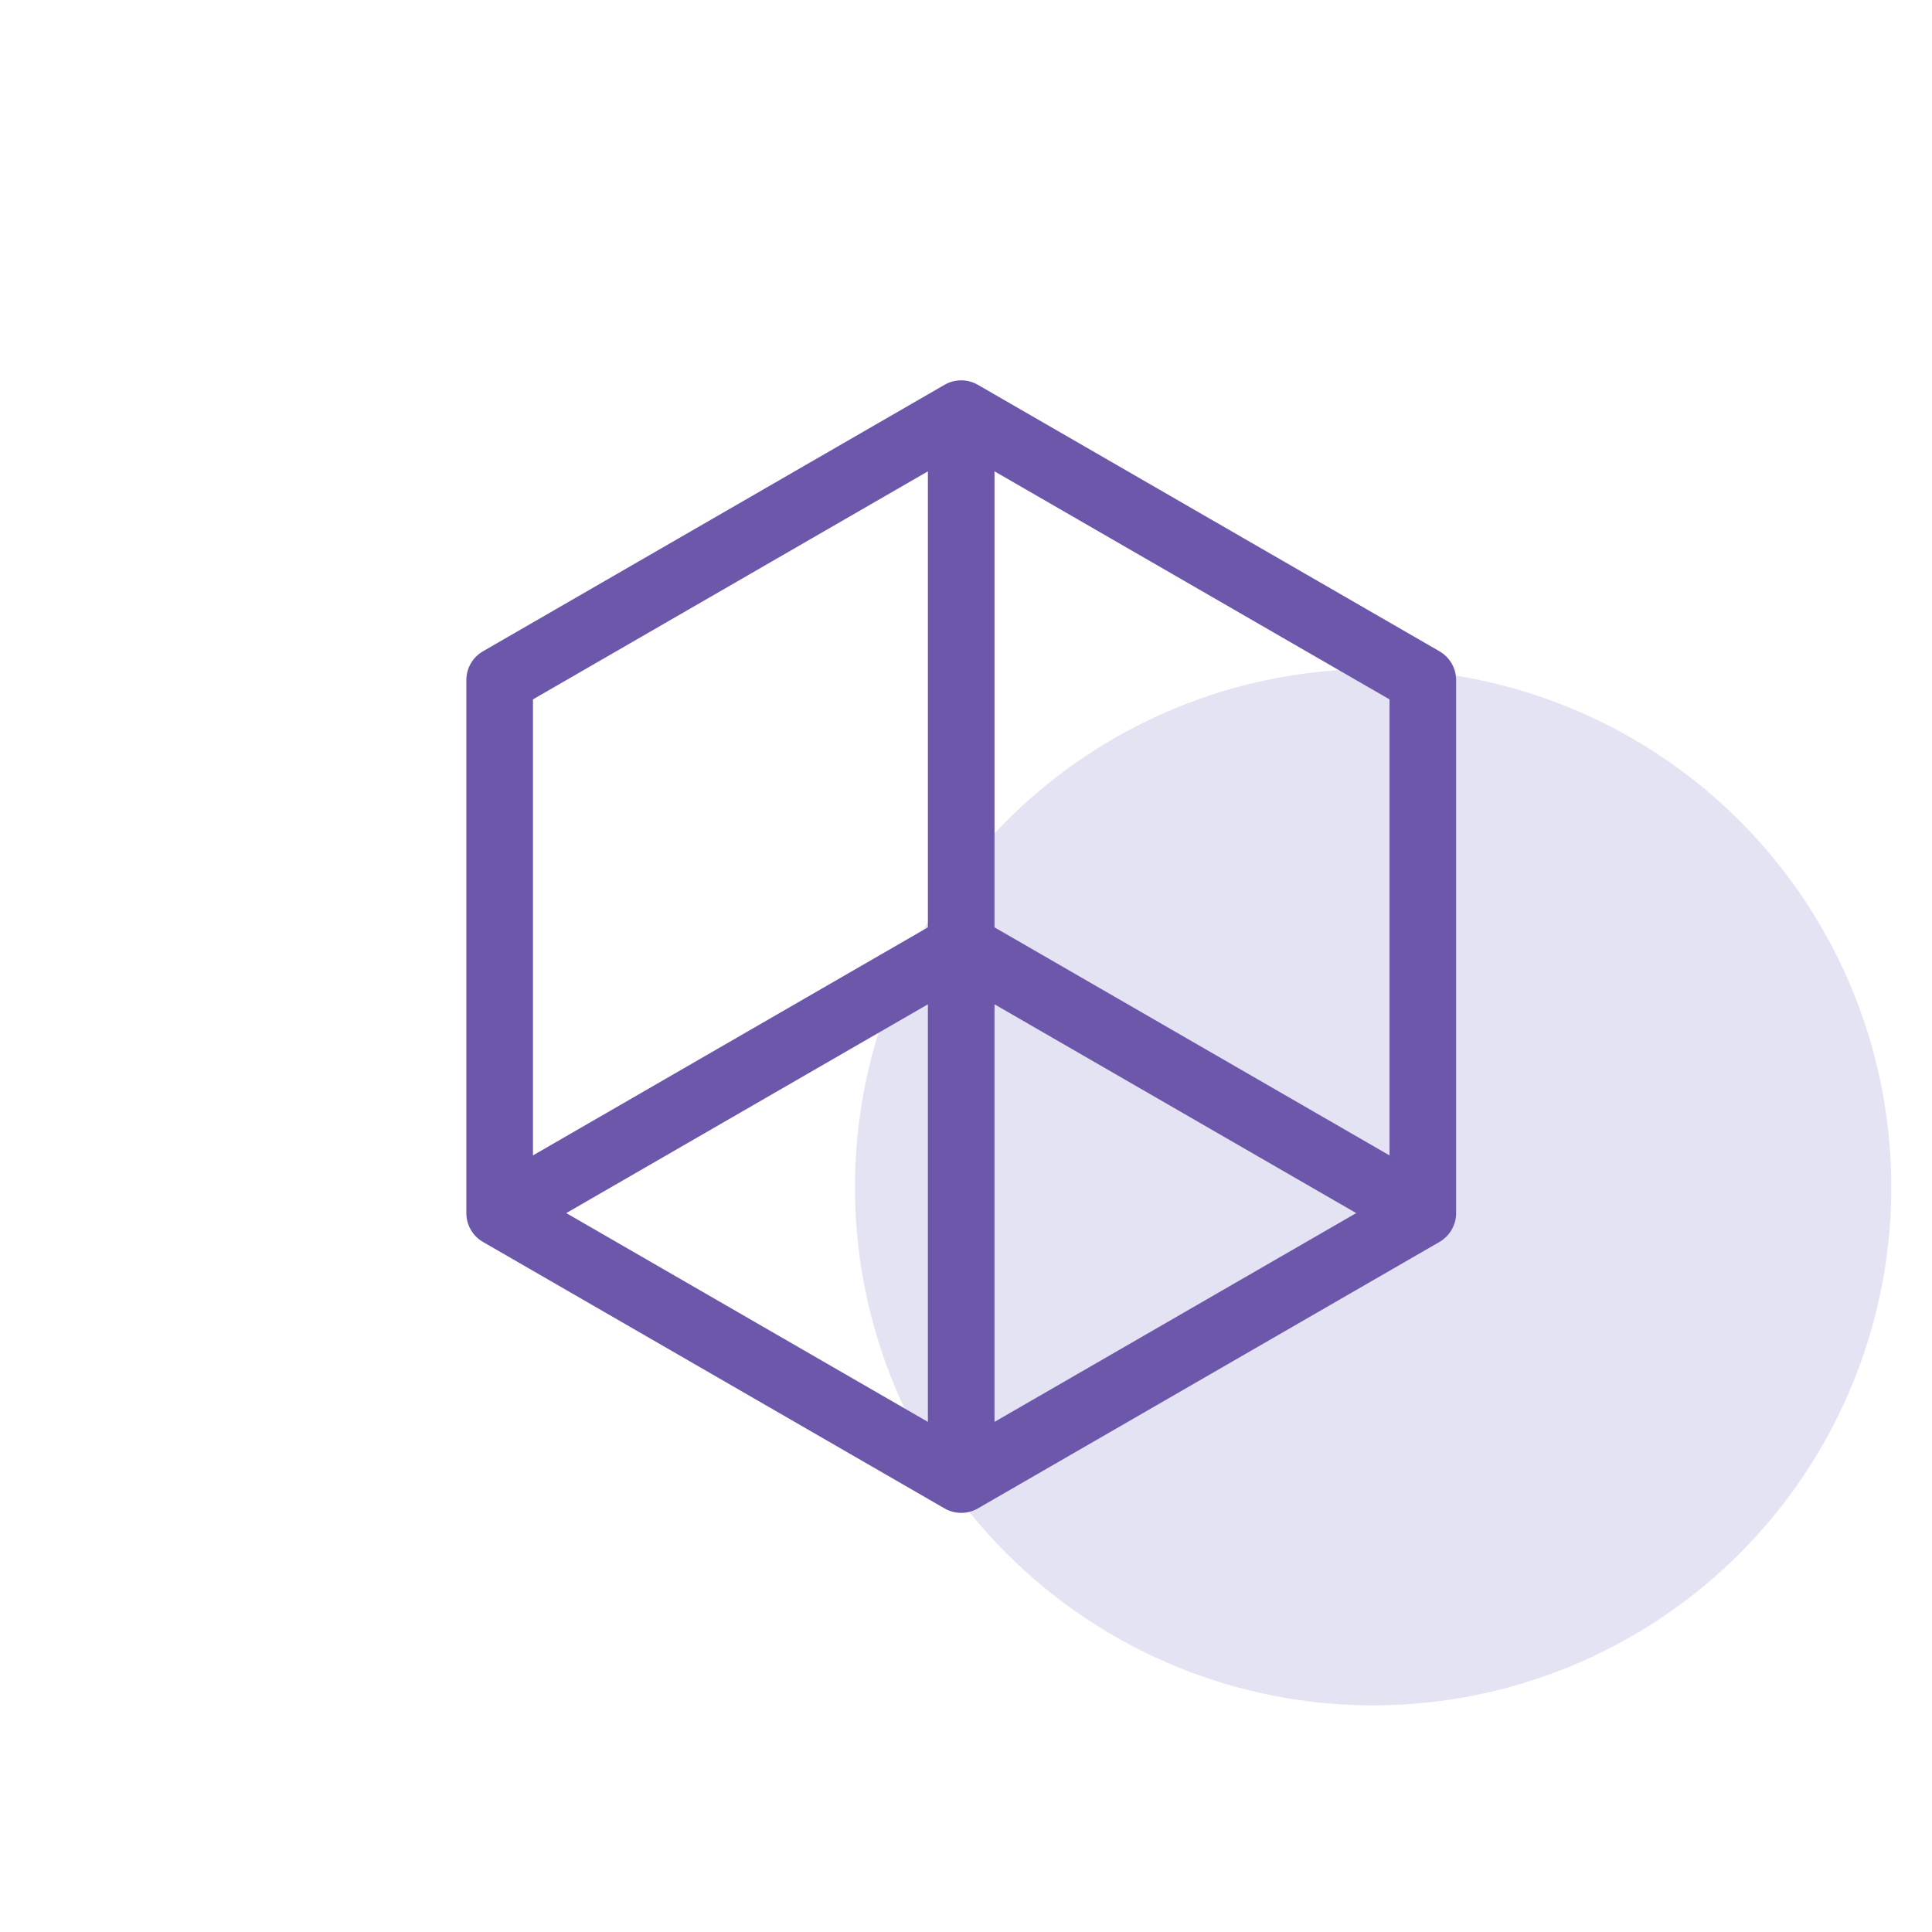
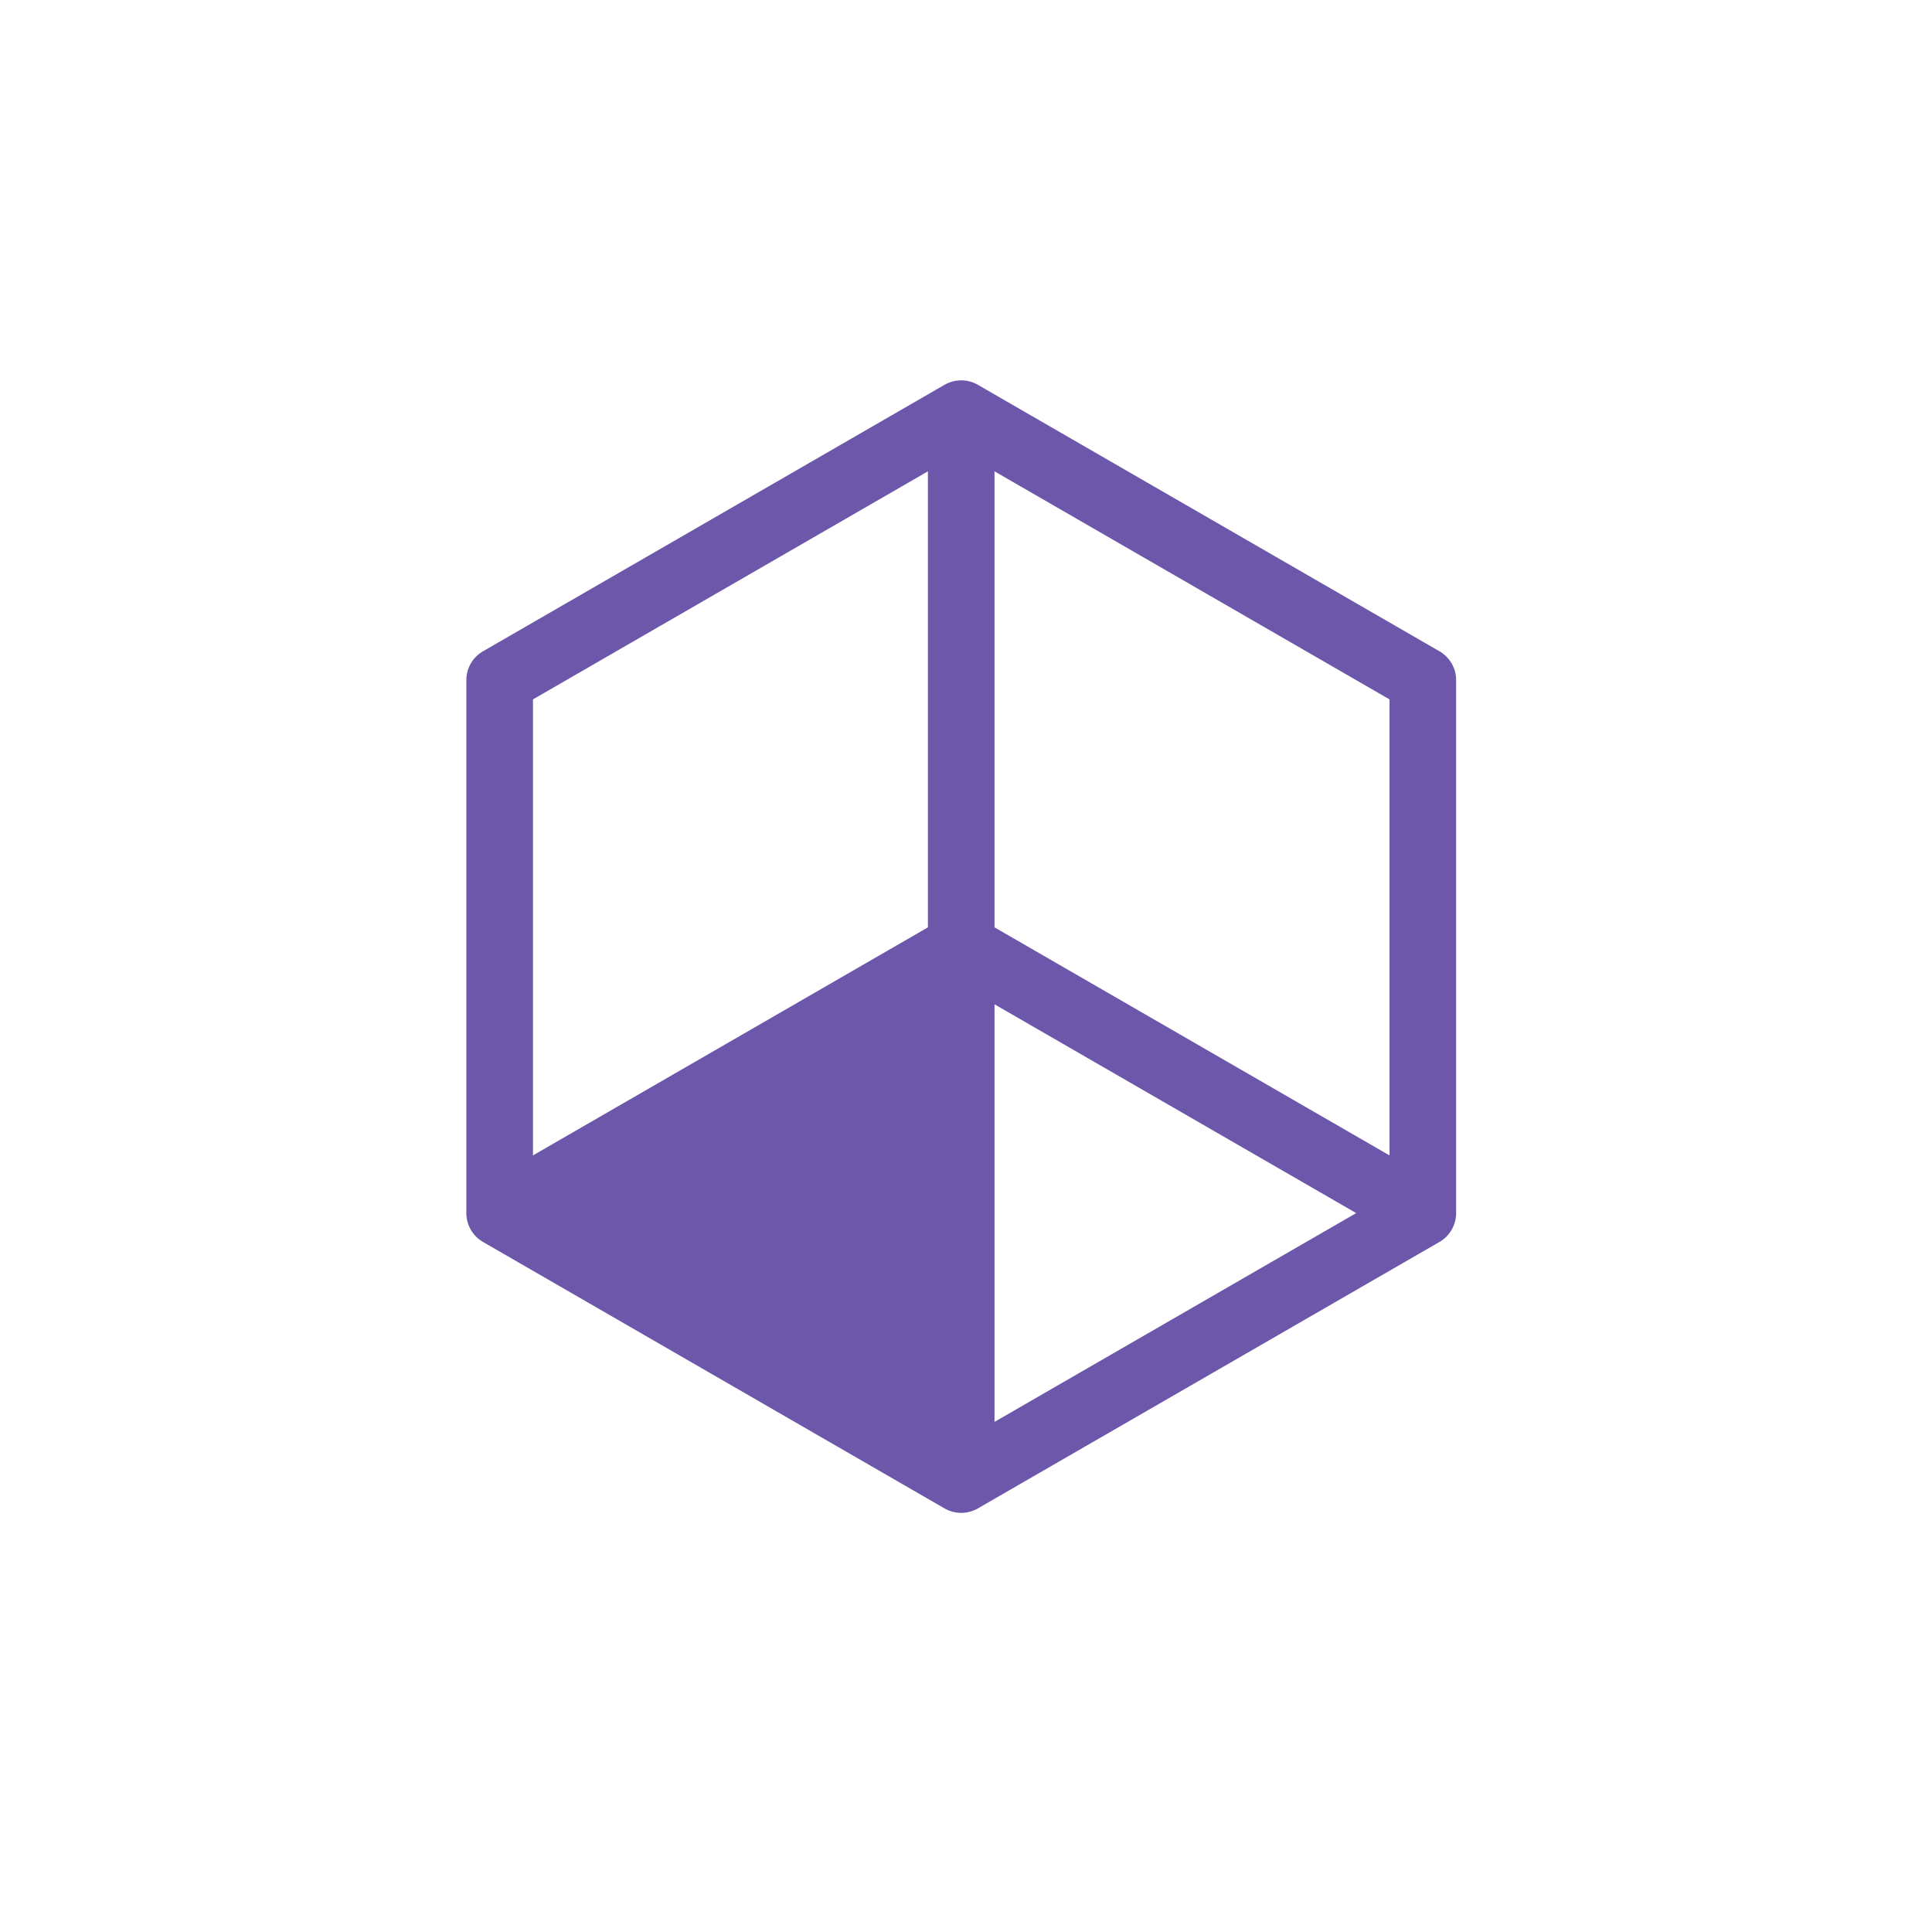
<svg xmlns="http://www.w3.org/2000/svg" width="29" height="29" viewBox="0 0 29 29" fill="none">
-   <circle opacity="0.5" cx="20.611" cy="17.82" r="7.778" fill="#CBC8EA" />
-   <path fill-rule="evenodd" clip-rule="evenodd" d="M14.678 22.642C14.524 22.731 14.333 22.731 14.178 22.642L7.25 18.642C7.095 18.553 7 18.388 7 18.209L7 10.209C7 10.03 7.095 9.865 7.25 9.776L14.178 5.776C14.333 5.687 14.524 5.687 14.678 5.776L21.607 9.776C21.761 9.865 21.857 10.03 21.857 10.209L21.857 18.209C21.857 18.388 21.761 18.553 21.607 18.642L14.678 22.642ZM20.857 10.498L20.857 17.343L14.928 13.92V7.075L20.857 10.498ZM13.928 7.075L8 10.498L8 17.343L13.928 13.92V7.075ZM13.928 15.075L8.5 18.209L13.928 21.343L13.928 15.075ZM14.928 21.343L20.357 18.209L14.928 15.075L14.928 21.343Z" fill="#6D57AA" />
+   <path fill-rule="evenodd" clip-rule="evenodd" d="M14.678 22.642C14.524 22.731 14.333 22.731 14.178 22.642L7.25 18.642C7.095 18.553 7 18.388 7 18.209L7 10.209C7 10.03 7.095 9.865 7.25 9.776L14.178 5.776C14.333 5.687 14.524 5.687 14.678 5.776L21.607 9.776C21.761 9.865 21.857 10.03 21.857 10.209L21.857 18.209C21.857 18.388 21.761 18.553 21.607 18.642L14.678 22.642ZM20.857 10.498L20.857 17.343L14.928 13.92V7.075L20.857 10.498ZM13.928 7.075L8 10.498L8 17.343L13.928 13.92V7.075ZM13.928 15.075L13.928 21.343L13.928 15.075ZM14.928 21.343L20.357 18.209L14.928 15.075L14.928 21.343Z" fill="#6D57AA" />
</svg>